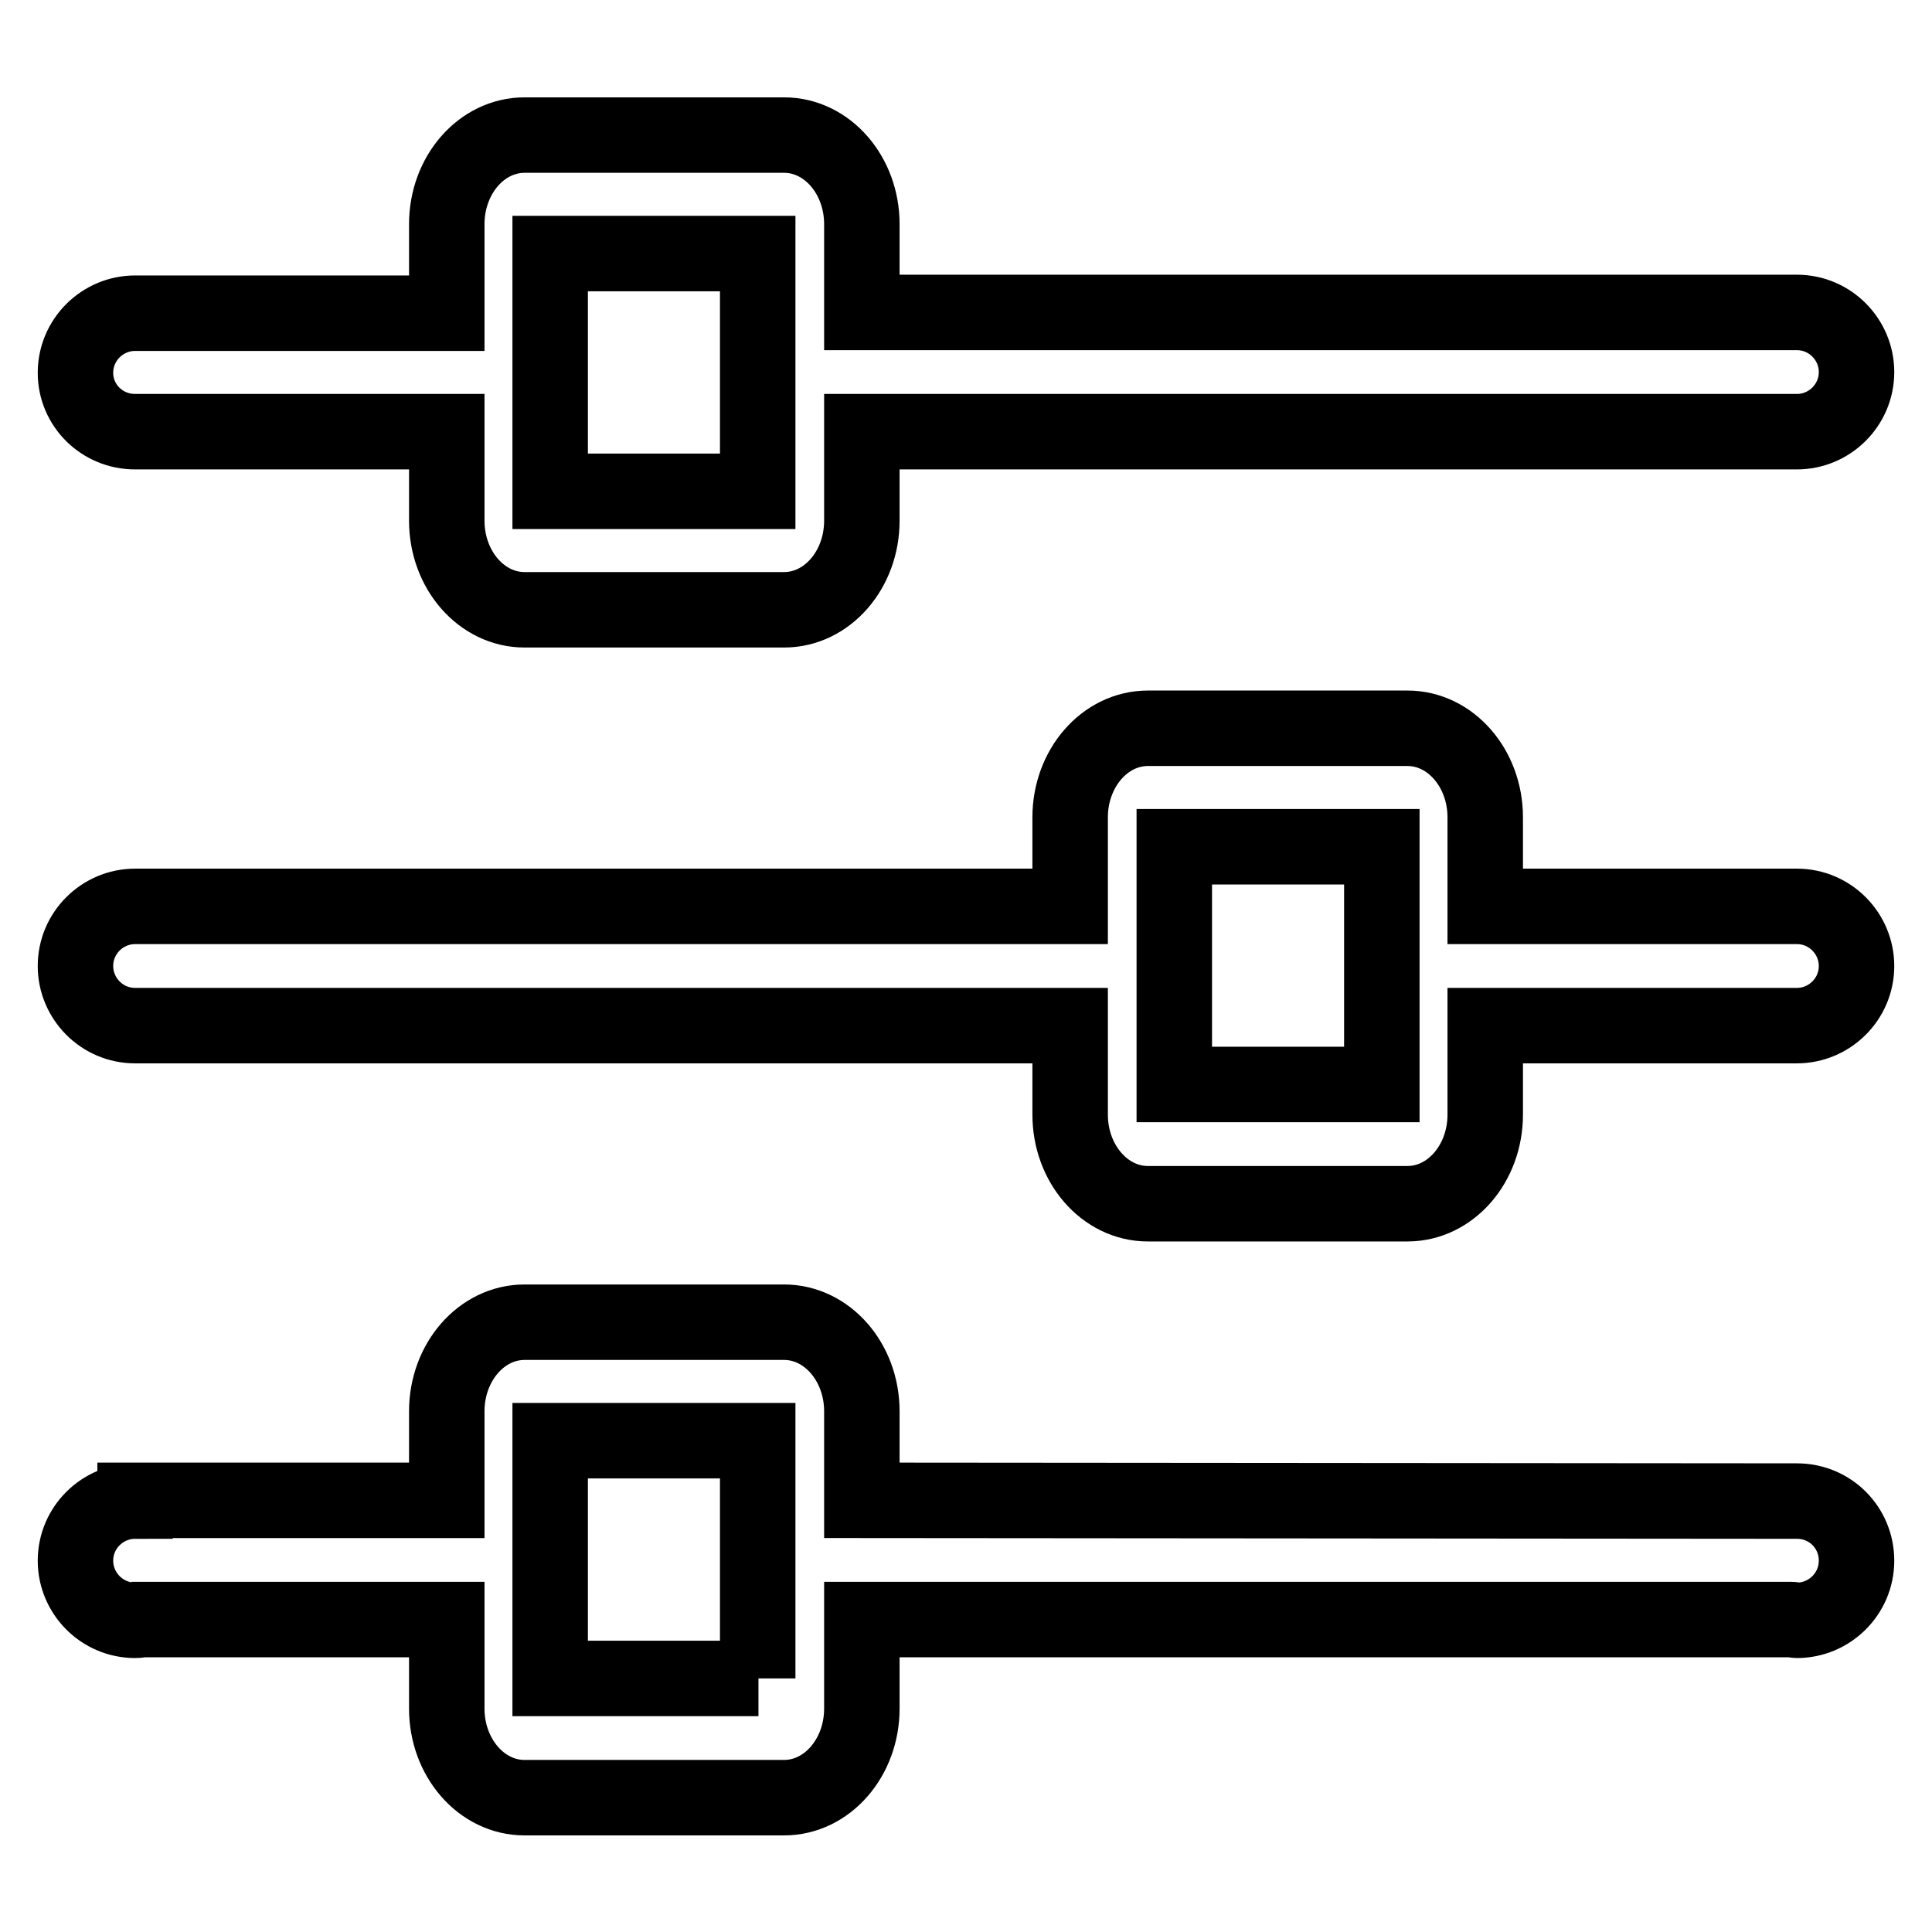
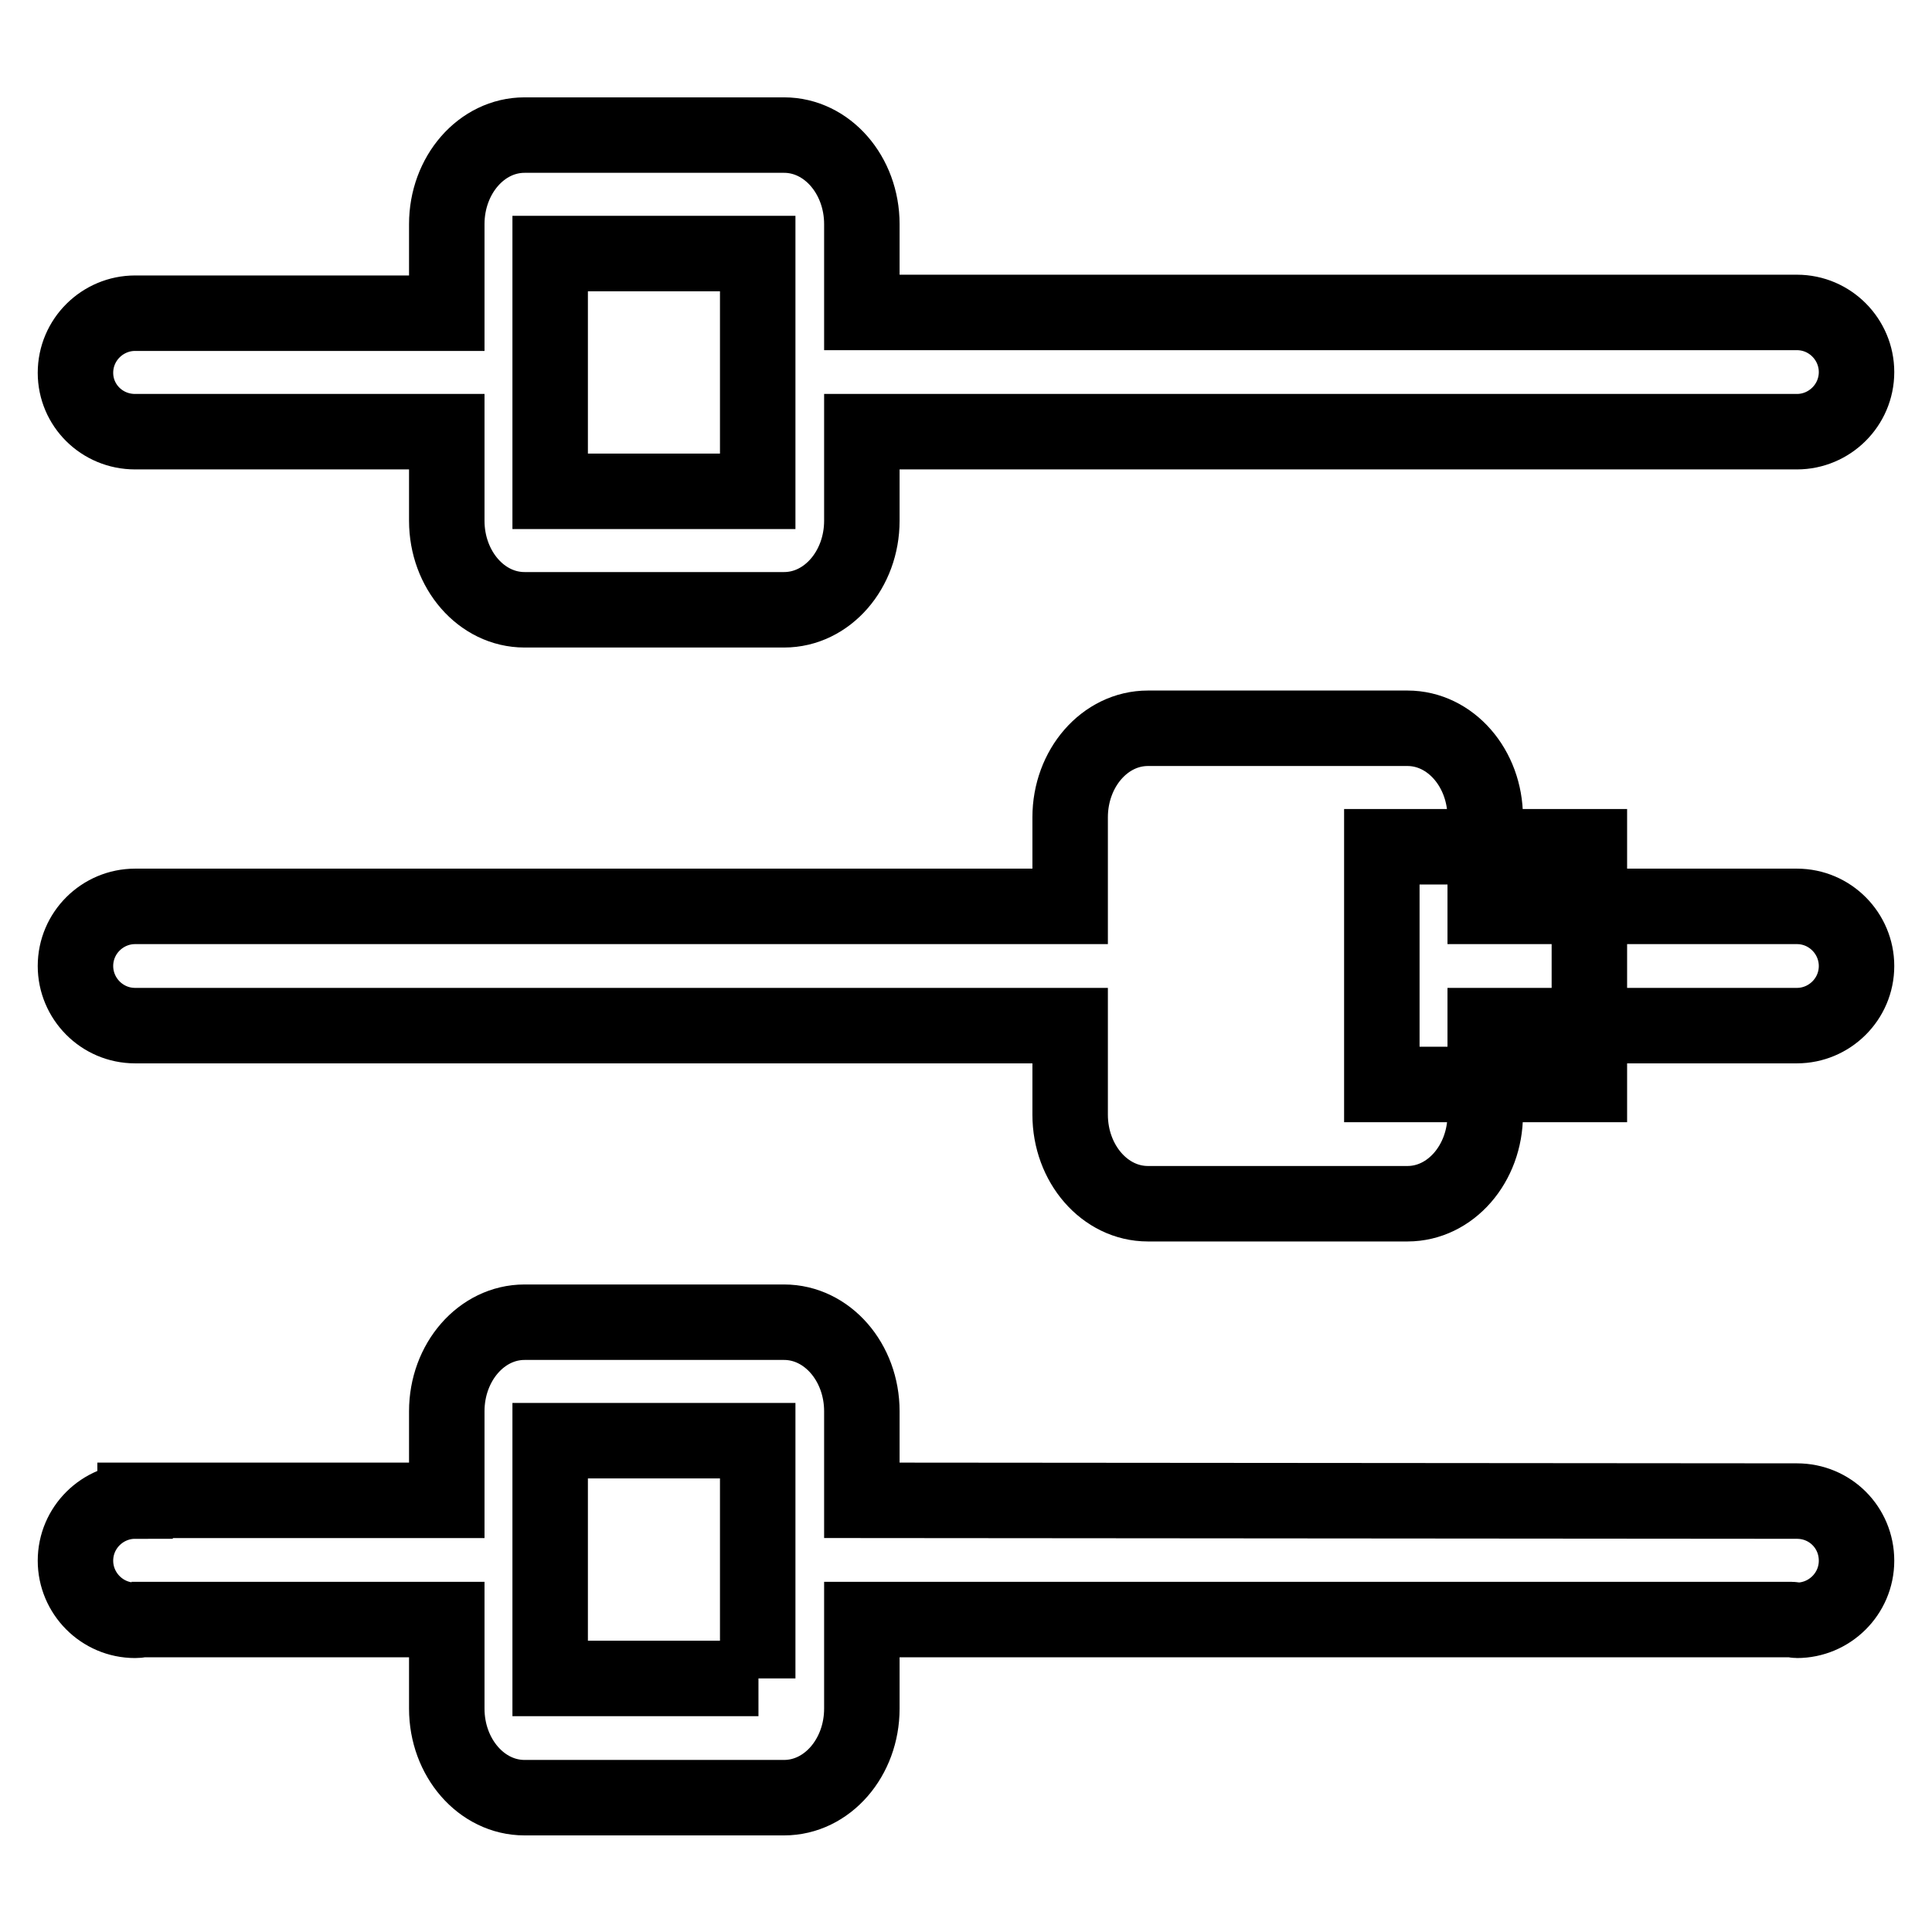
<svg xmlns="http://www.w3.org/2000/svg" version="1.1" x="0px" y="0px" viewBox="0 0 256 256" enable-background="new 0 0 256 256" xml:space="preserve">
  <g>
-     <path stroke-width="10" fill-opacity="0" stroke="#000000" d="M17.9,57.2h41.3V69c0,6.5,4.6,11.8,10.3,11.8h34.4c5.7,0,10.3-5.3,10.3-11.8V57.2h123.9 c4.3,0,7.9-3.5,7.9-7.9c0-4.3-3.5-7.9-7.9-7.9H114.2V29.7c0-6.5-4.6-11.8-10.3-11.8H69.5c-5.7,0-10.3,5.3-10.3,11.8v11.8H17.9 c-4.3,0-7.9,3.5-7.9,7.9C10,53.7,13.5,57.2,17.9,57.2z M72.9,33.6h27.5v31.5H72.9V33.6z M238.1,120.1h-41.3v-11.8 c0-6.5-4.6-11.8-10.3-11.8h-34.4c-5.7,0-10.3,5.3-10.3,11.8v11.8H17.9c-4.3,0-7.9,3.5-7.9,7.9c0,4.3,3.5,7.9,7.9,7.9h123.9v11.8 c0,6.5,4.6,11.8,10.3,11.8h34.4c5.7,0,10.3-5.3,10.3-11.8v-11.8h41.3c4.3,0,7.9-3.5,7.9-7.9C246,123.7,242.5,120.1,238.1,120.1z  M183.1,143.7h-27.5v-31.5h27.5V143.7z M238.1,198.9L238.1,198.9l-123.9-0.1V187c0-6.5-4.6-11.8-10.3-11.8H69.5 c-5.7,0-10.3,5.3-10.3,11.8v11.8H17.9v0.1c-4.3,0-7.9,3.5-7.9,7.9c0,4.3,3.5,7.9,7.9,7.9c0.2,0,0.5,0,0.7-0.1h40.6v11.8 c0,6.5,4.6,11.8,10.3,11.8h34.4c5.7,0,10.3-5.3,10.3-11.8v-11.8h123.2c0.2,0,0.5,0.1,0.7,0.1c4.3,0,7.9-3.5,7.9-7.9 C246,202.4,242.5,198.9,238.1,198.9C238.1,198.9,238.1,198.9,238.1,198.9z M100.5,222.4H72.9v-31.5h27.5V222.4z" />
+     <path stroke-width="10" fill-opacity="0" stroke="#000000" d="M17.9,57.2h41.3V69c0,6.5,4.6,11.8,10.3,11.8h34.4c5.7,0,10.3-5.3,10.3-11.8V57.2h123.9 c4.3,0,7.9-3.5,7.9-7.9c0-4.3-3.5-7.9-7.9-7.9H114.2V29.7c0-6.5-4.6-11.8-10.3-11.8H69.5c-5.7,0-10.3,5.3-10.3,11.8v11.8H17.9 c-4.3,0-7.9,3.5-7.9,7.9C10,53.7,13.5,57.2,17.9,57.2z M72.9,33.6h27.5v31.5H72.9V33.6z M238.1,120.1h-41.3v-11.8 c0-6.5-4.6-11.8-10.3-11.8h-34.4c-5.7,0-10.3,5.3-10.3,11.8v11.8H17.9c-4.3,0-7.9,3.5-7.9,7.9c0,4.3,3.5,7.9,7.9,7.9h123.9v11.8 c0,6.5,4.6,11.8,10.3,11.8h34.4c5.7,0,10.3-5.3,10.3-11.8v-11.8h41.3c4.3,0,7.9-3.5,7.9-7.9C246,123.7,242.5,120.1,238.1,120.1z  M183.1,143.7v-31.5h27.5V143.7z M238.1,198.9L238.1,198.9l-123.9-0.1V187c0-6.5-4.6-11.8-10.3-11.8H69.5 c-5.7,0-10.3,5.3-10.3,11.8v11.8H17.9v0.1c-4.3,0-7.9,3.5-7.9,7.9c0,4.3,3.5,7.9,7.9,7.9c0.2,0,0.5,0,0.7-0.1h40.6v11.8 c0,6.5,4.6,11.8,10.3,11.8h34.4c5.7,0,10.3-5.3,10.3-11.8v-11.8h123.2c0.2,0,0.5,0.1,0.7,0.1c4.3,0,7.9-3.5,7.9-7.9 C246,202.4,242.5,198.9,238.1,198.9C238.1,198.9,238.1,198.9,238.1,198.9z M100.5,222.4H72.9v-31.5h27.5V222.4z" />
  </g>
</svg>